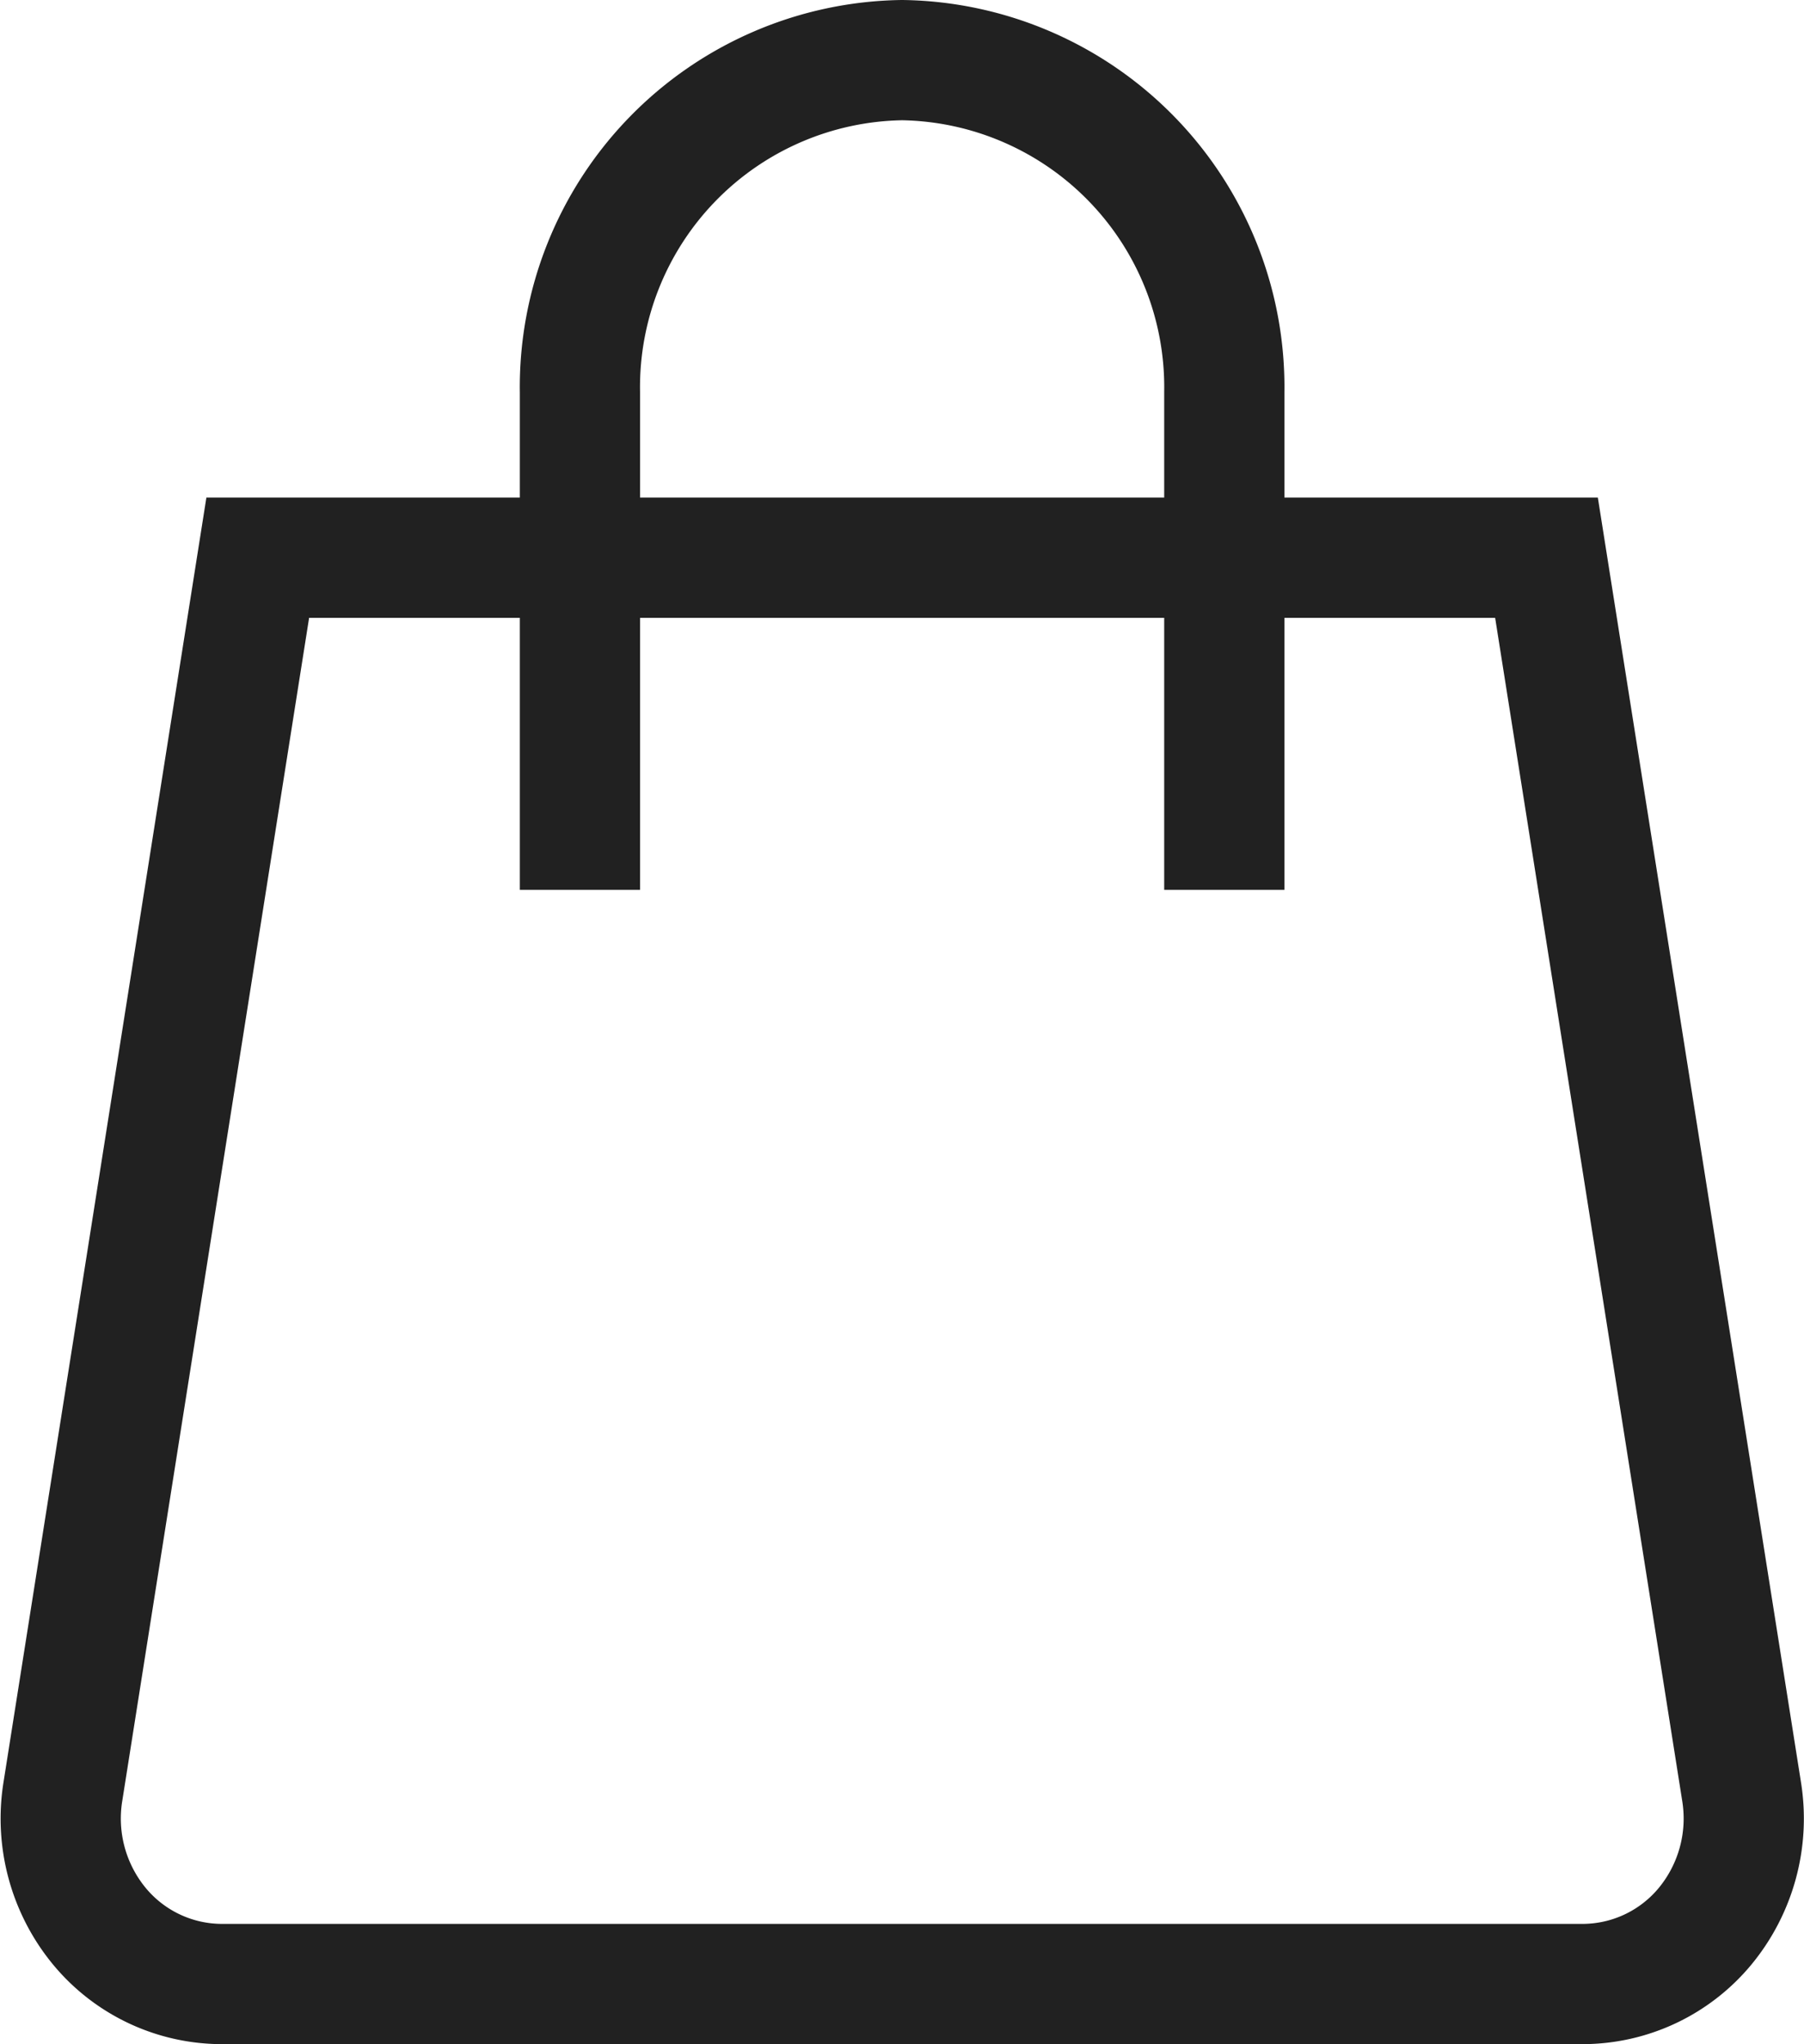
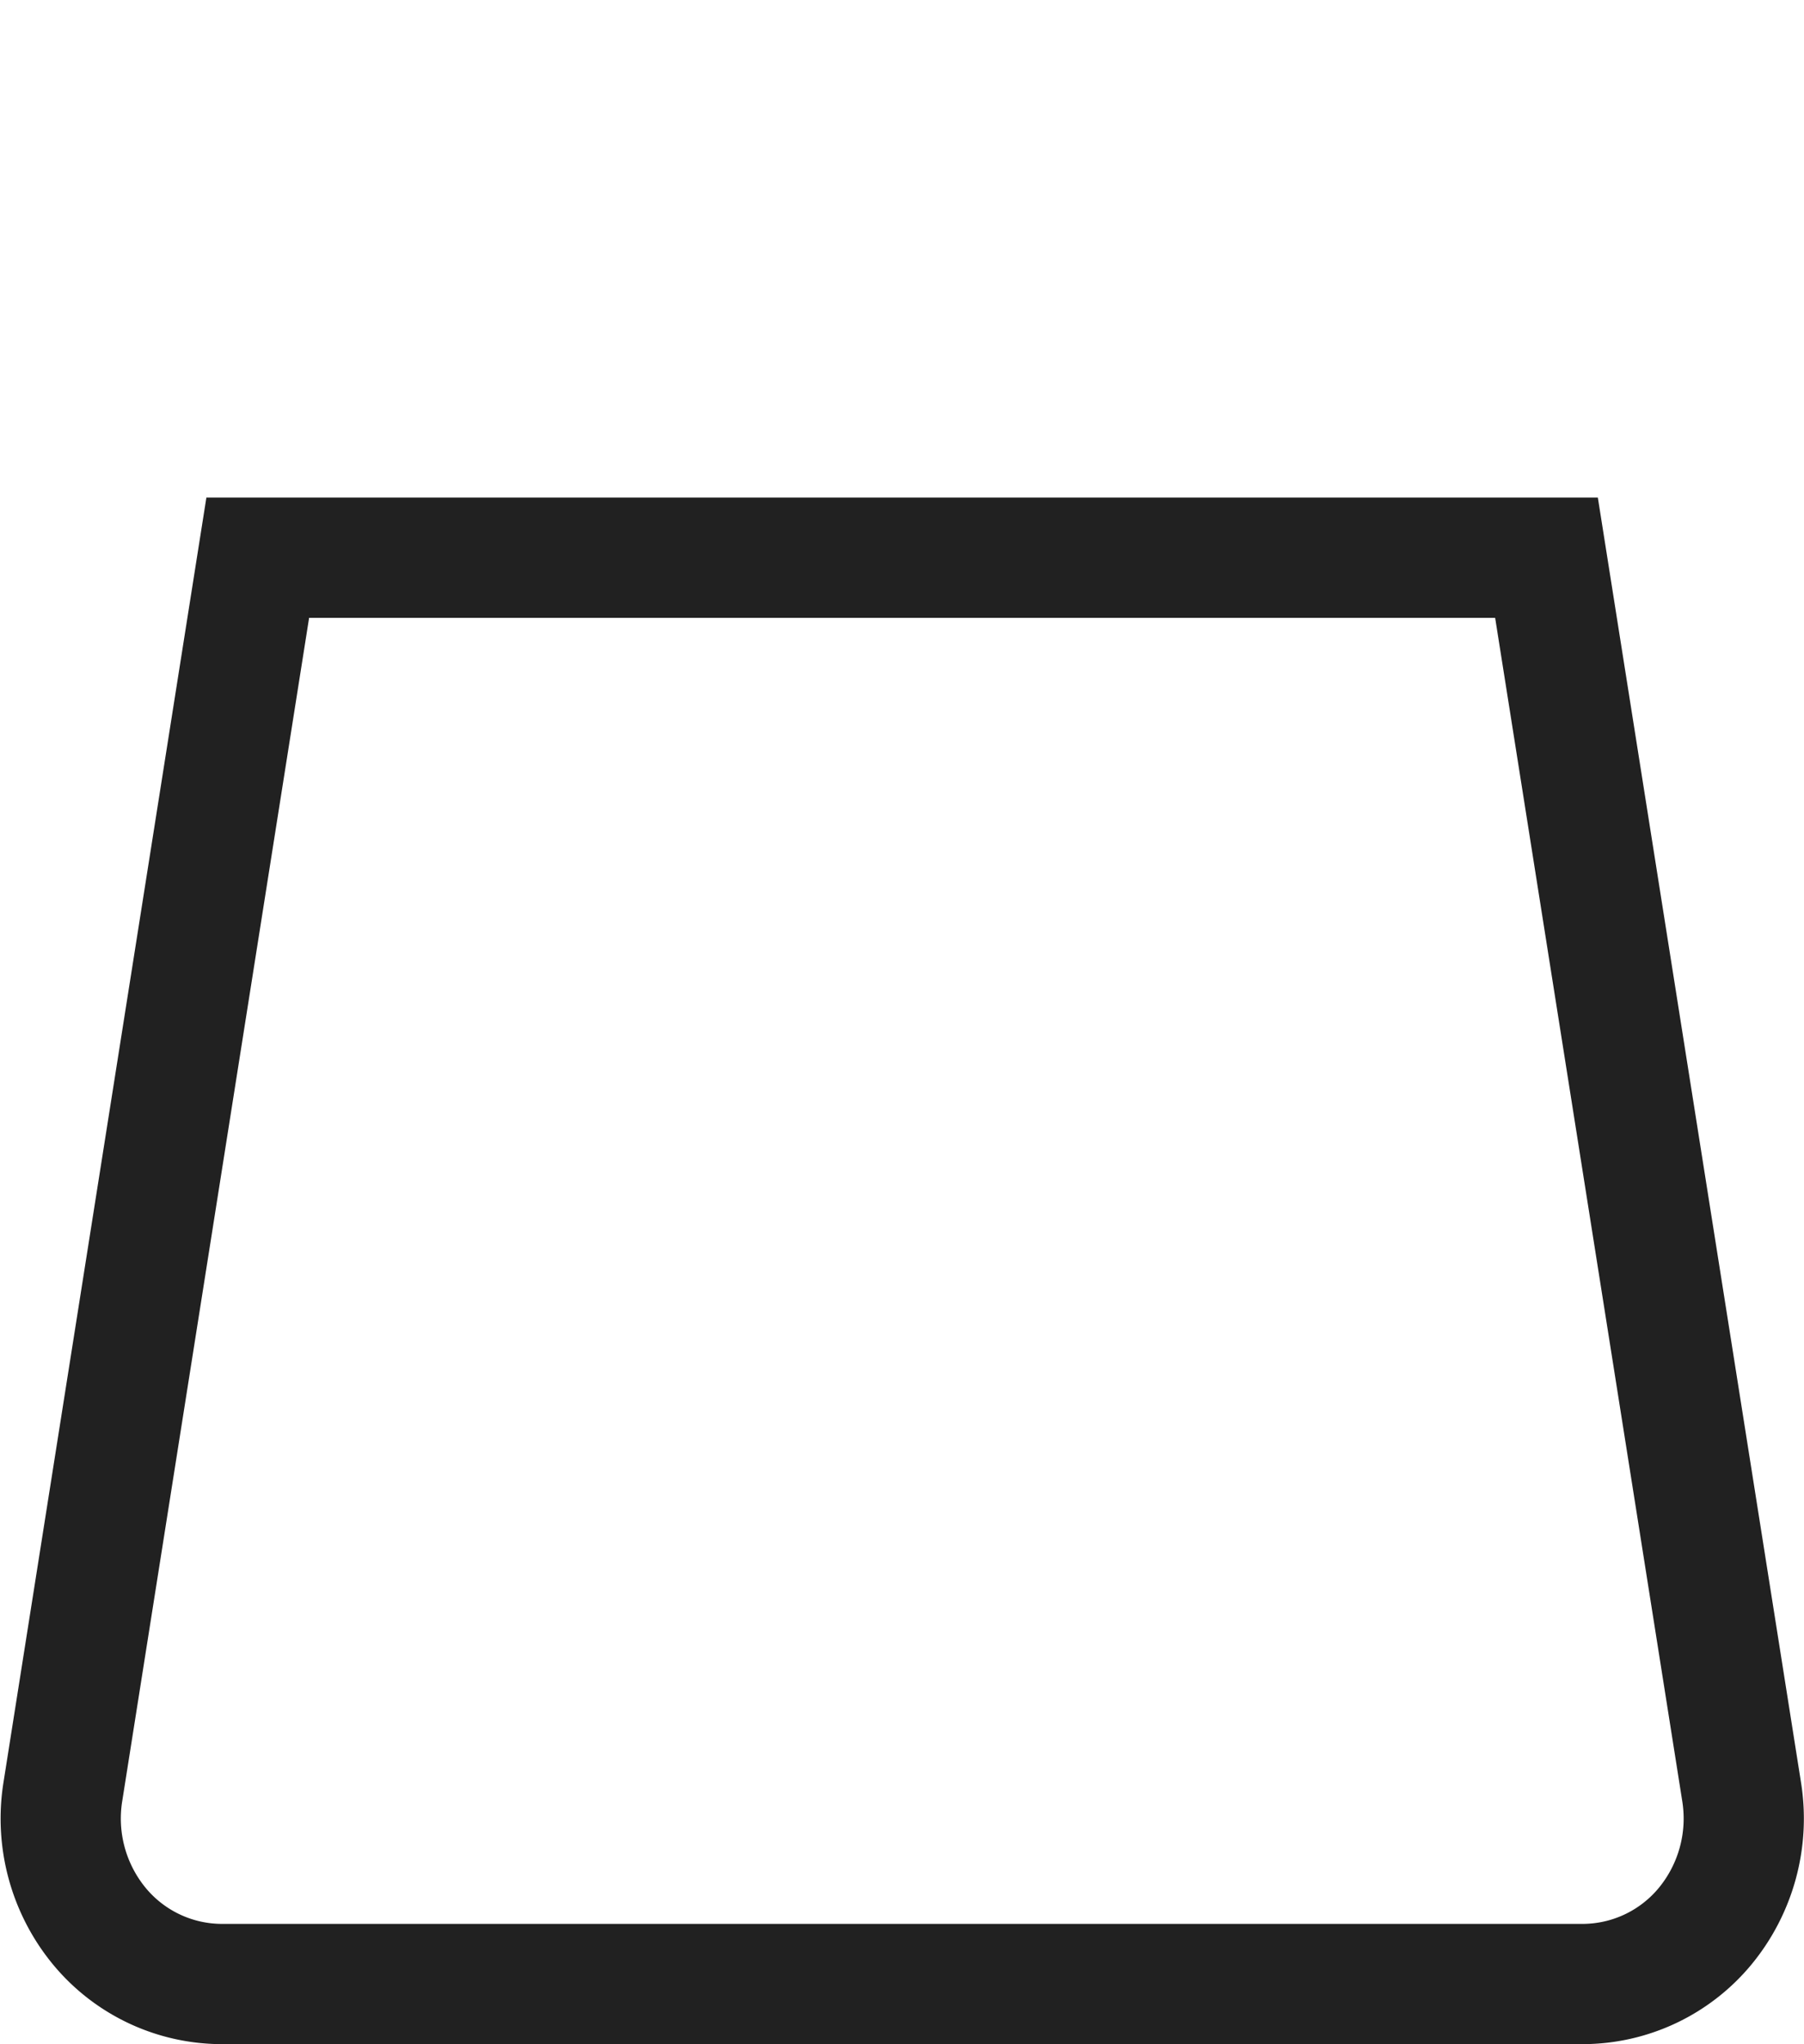
<svg xmlns="http://www.w3.org/2000/svg" width="15.006" height="17" viewBox="0 0 15.006 17">
  <g id="shopping-bag" transform="translate(-5.377 -2.5)">
    <path id="Caminho_80" data-name="Caminho 80" d="M5.9,28.262,7.521,18h10.72l1.623,10.262a1.408,1.408,0,0,1-.3,1.115,1.325,1.325,0,0,1-1.02.485H7.22a1.325,1.325,0,0,1-1.02-.485A1.408,1.408,0,0,1,5.9,28.262Z" transform="translate(0 -10.862)" fill="none" stroke="#212121" stroke-miterlimit="10" stroke-width="1" />
-     <path id="Caminho_81" data-name="Caminho 81" d="M22,9.9V5.759A2.72,2.72,0,0,1,24.68,3h0a2.72,2.72,0,0,1,2.68,2.759V9.9" transform="translate(-11.799)" fill="none" stroke="#212121" stroke-miterlimit="10" stroke-width="1" />
  </g>
</svg>